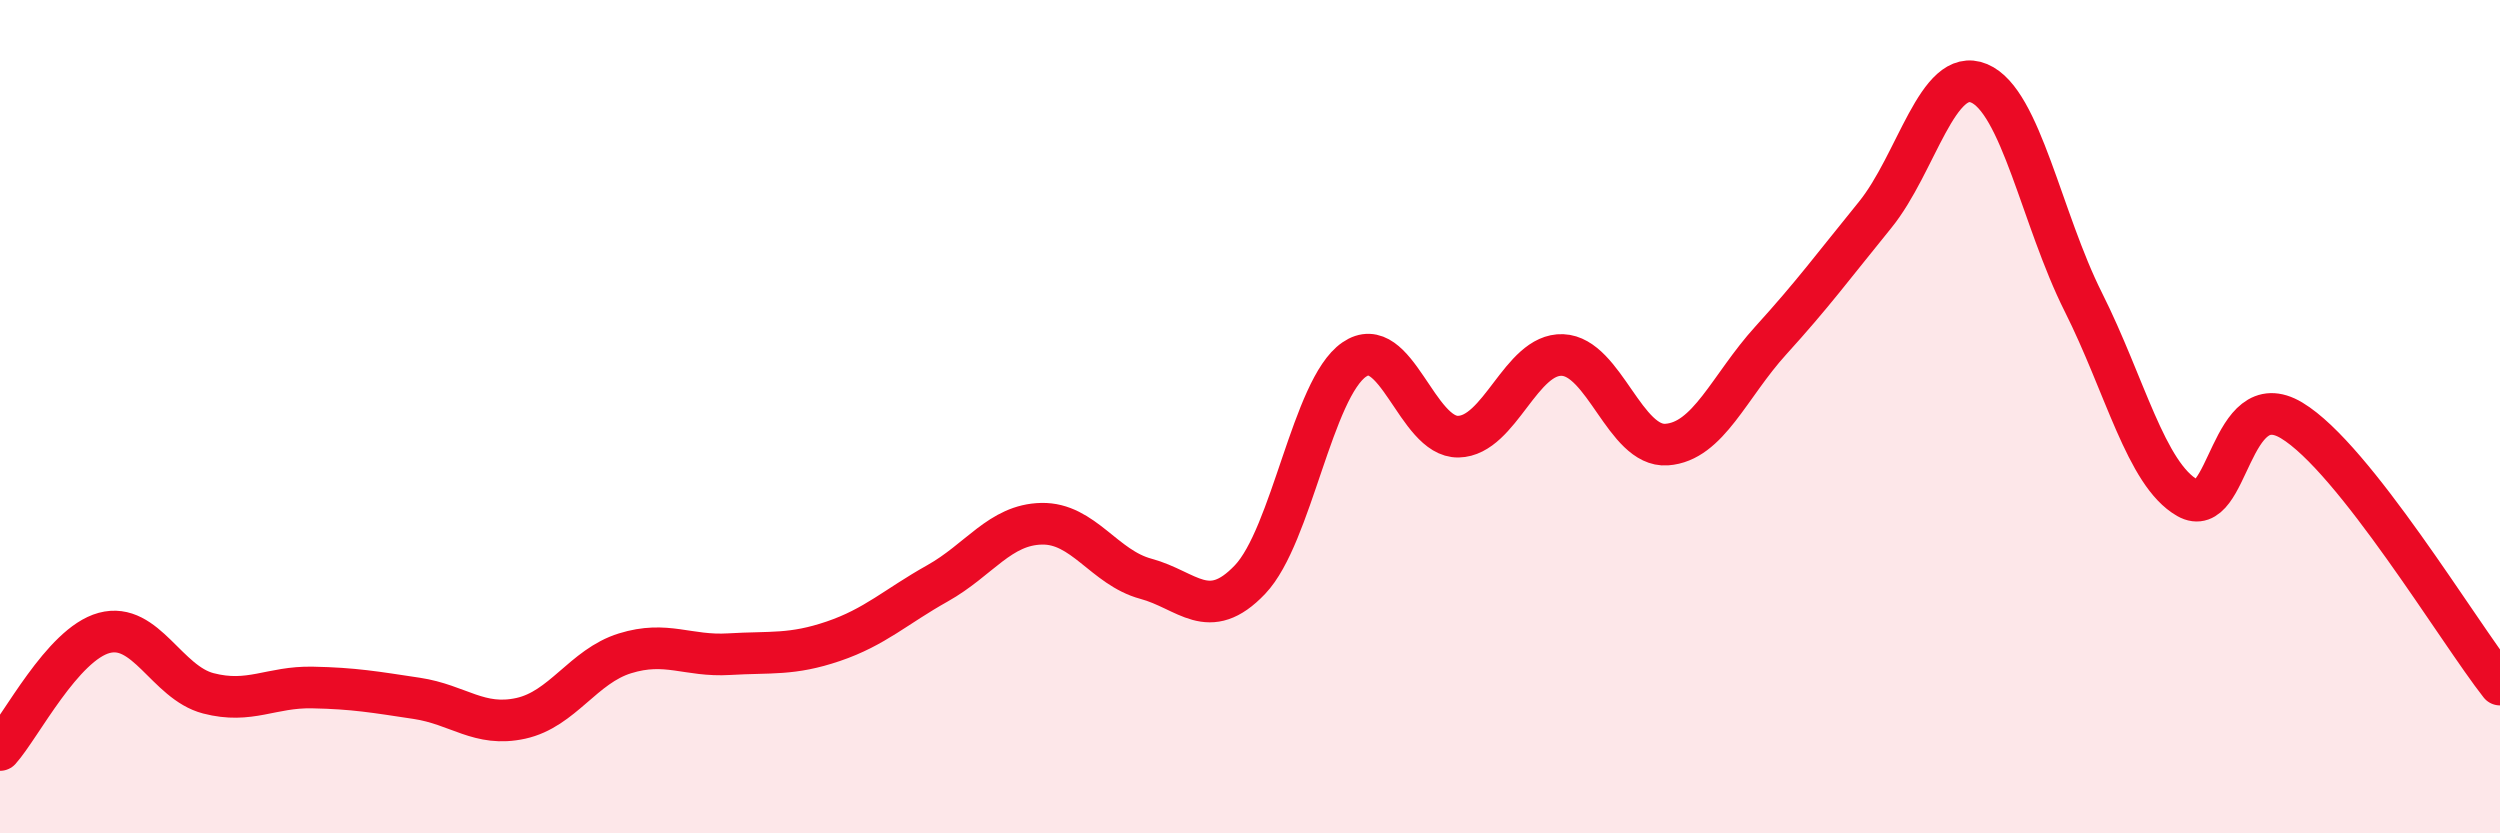
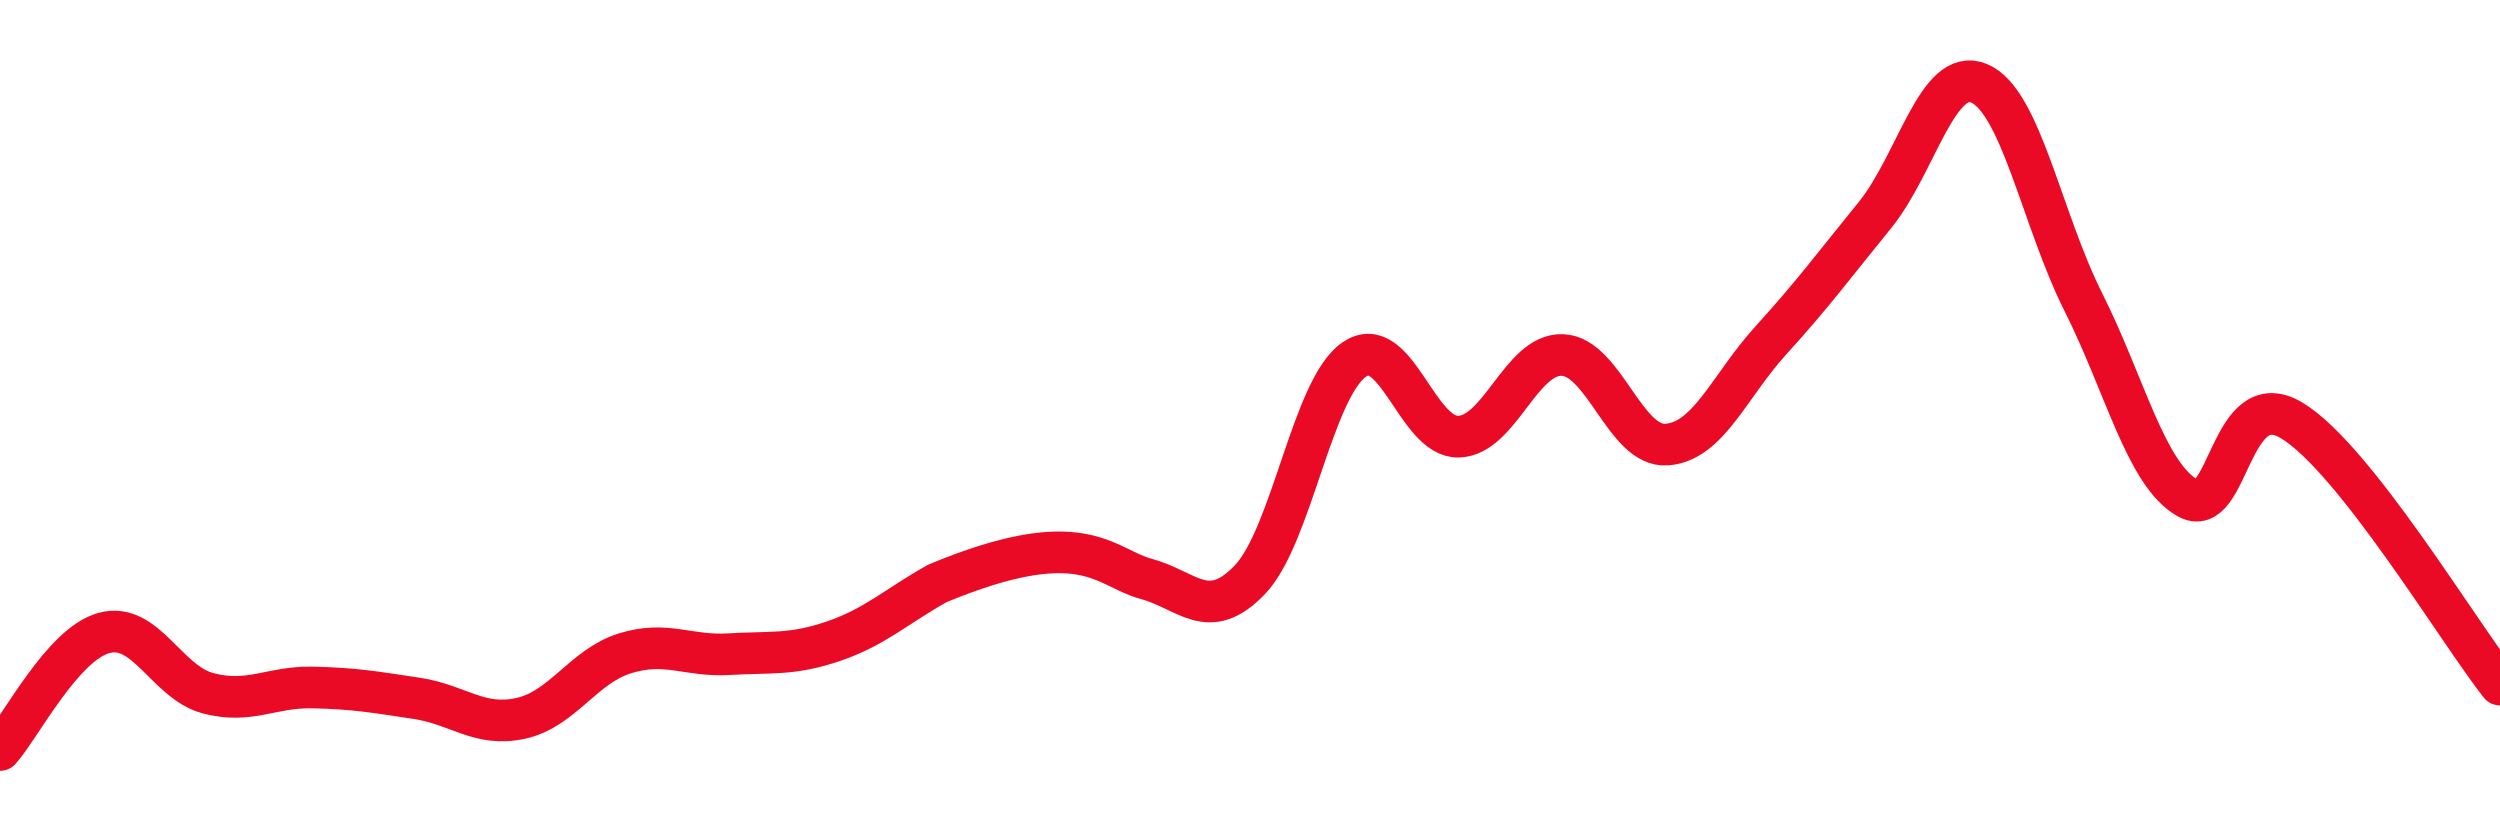
<svg xmlns="http://www.w3.org/2000/svg" width="60" height="20" viewBox="0 0 60 20">
-   <path d="M 0,18 C 0.5,17.44 1.5,15.46 2.5,15.19 C 3.5,14.92 4,16.38 5,16.64 C 6,16.9 6.5,16.48 7.5,16.5 C 8.5,16.52 9,16.61 10,16.76 C 11,16.91 11.5,17.46 12.5,17.24 C 13.5,17.02 14,15.99 15,15.68 C 16,15.37 16.5,15.76 17.5,15.7 C 18.5,15.64 19,15.73 20,15.39 C 21,15.05 21.5,14.56 22.5,14 C 23.5,13.44 24,12.59 25,12.57 C 26,12.55 26.5,13.62 27.5,13.89 C 28.5,14.16 29,14.96 30,13.91 C 31,12.86 31.5,9.32 32.5,8.63 C 33.5,7.94 34,10.5 35,10.48 C 36,10.46 36.5,8.48 37.5,8.52 C 38.5,8.56 39,10.74 40,10.67 C 41,10.6 41.5,9.27 42.5,8.17 C 43.5,7.07 44,6.39 45,5.16 C 46,3.93 46.5,1.58 47.5,2 C 48.5,2.42 49,5.26 50,7.25 C 51,9.24 51.5,11.38 52.5,11.95 C 53.5,12.52 53.5,9.19 55,10.09 C 56.5,10.99 59,15.16 60,16.43L60 20L0 20Z" fill="#EB0A25" opacity="0.1" stroke-linecap="round" stroke-linejoin="round" />
-   <path d="M 0,18 C 0.5,17.44 1.5,15.46 2.5,15.19 C 3.5,14.92 4,16.38 5,16.64 C 6,16.9 6.5,16.48 7.5,16.5 C 8.5,16.52 9,16.61 10,16.76 C 11,16.91 11.5,17.46 12.5,17.24 C 13.5,17.02 14,15.99 15,15.68 C 16,15.37 16.5,15.76 17.5,15.7 C 18.5,15.64 19,15.73 20,15.39 C 21,15.05 21.5,14.56 22.5,14 C 23.5,13.44 24,12.59 25,12.57 C 26,12.55 26.5,13.62 27.5,13.89 C 28.5,14.16 29,14.96 30,13.91 C 31,12.86 31.5,9.32 32.5,8.63 C 33.5,7.94 34,10.5 35,10.48 C 36,10.46 36.5,8.48 37.5,8.52 C 38.5,8.56 39,10.74 40,10.67 C 41,10.6 41.5,9.27 42.5,8.17 C 43.5,7.07 44,6.39 45,5.16 C 46,3.93 46.5,1.58 47.5,2 C 48.5,2.42 49,5.26 50,7.25 C 51,9.24 51.5,11.38 52.5,11.95 C 53.5,12.52 53.5,9.19 55,10.09 C 56.5,10.99 59,15.16 60,16.43" stroke="#EB0A25" stroke-width="1" fill="none" stroke-linecap="round" stroke-linejoin="round" />
+   <path d="M 0,18 C 0.5,17.44 1.5,15.46 2.5,15.19 C 3.5,14.92 4,16.38 5,16.64 C 6,16.9 6.5,16.48 7.5,16.5 C 8.5,16.52 9,16.61 10,16.76 C 11,16.91 11.5,17.46 12.5,17.24 C 13.5,17.02 14,15.99 15,15.68 C 16,15.37 16.5,15.76 17.5,15.7 C 18.5,15.64 19,15.73 20,15.39 C 21,15.05 21.5,14.56 22.5,14 C 26,12.55 26.5,13.62 27.5,13.89 C 28.5,14.16 29,14.96 30,13.91 C 31,12.86 31.5,9.32 32.5,8.63 C 33.5,7.94 34,10.5 35,10.48 C 36,10.46 36.5,8.48 37.5,8.52 C 38.5,8.56 39,10.74 40,10.67 C 41,10.6 41.5,9.27 42.5,8.17 C 43.5,7.07 44,6.39 45,5.16 C 46,3.93 46.5,1.58 47.5,2 C 48.5,2.42 49,5.26 50,7.25 C 51,9.24 51.5,11.38 52.5,11.95 C 53.5,12.52 53.5,9.19 55,10.09 C 56.5,10.99 59,15.16 60,16.43" stroke="#EB0A25" stroke-width="1" fill="none" stroke-linecap="round" stroke-linejoin="round" />
</svg>